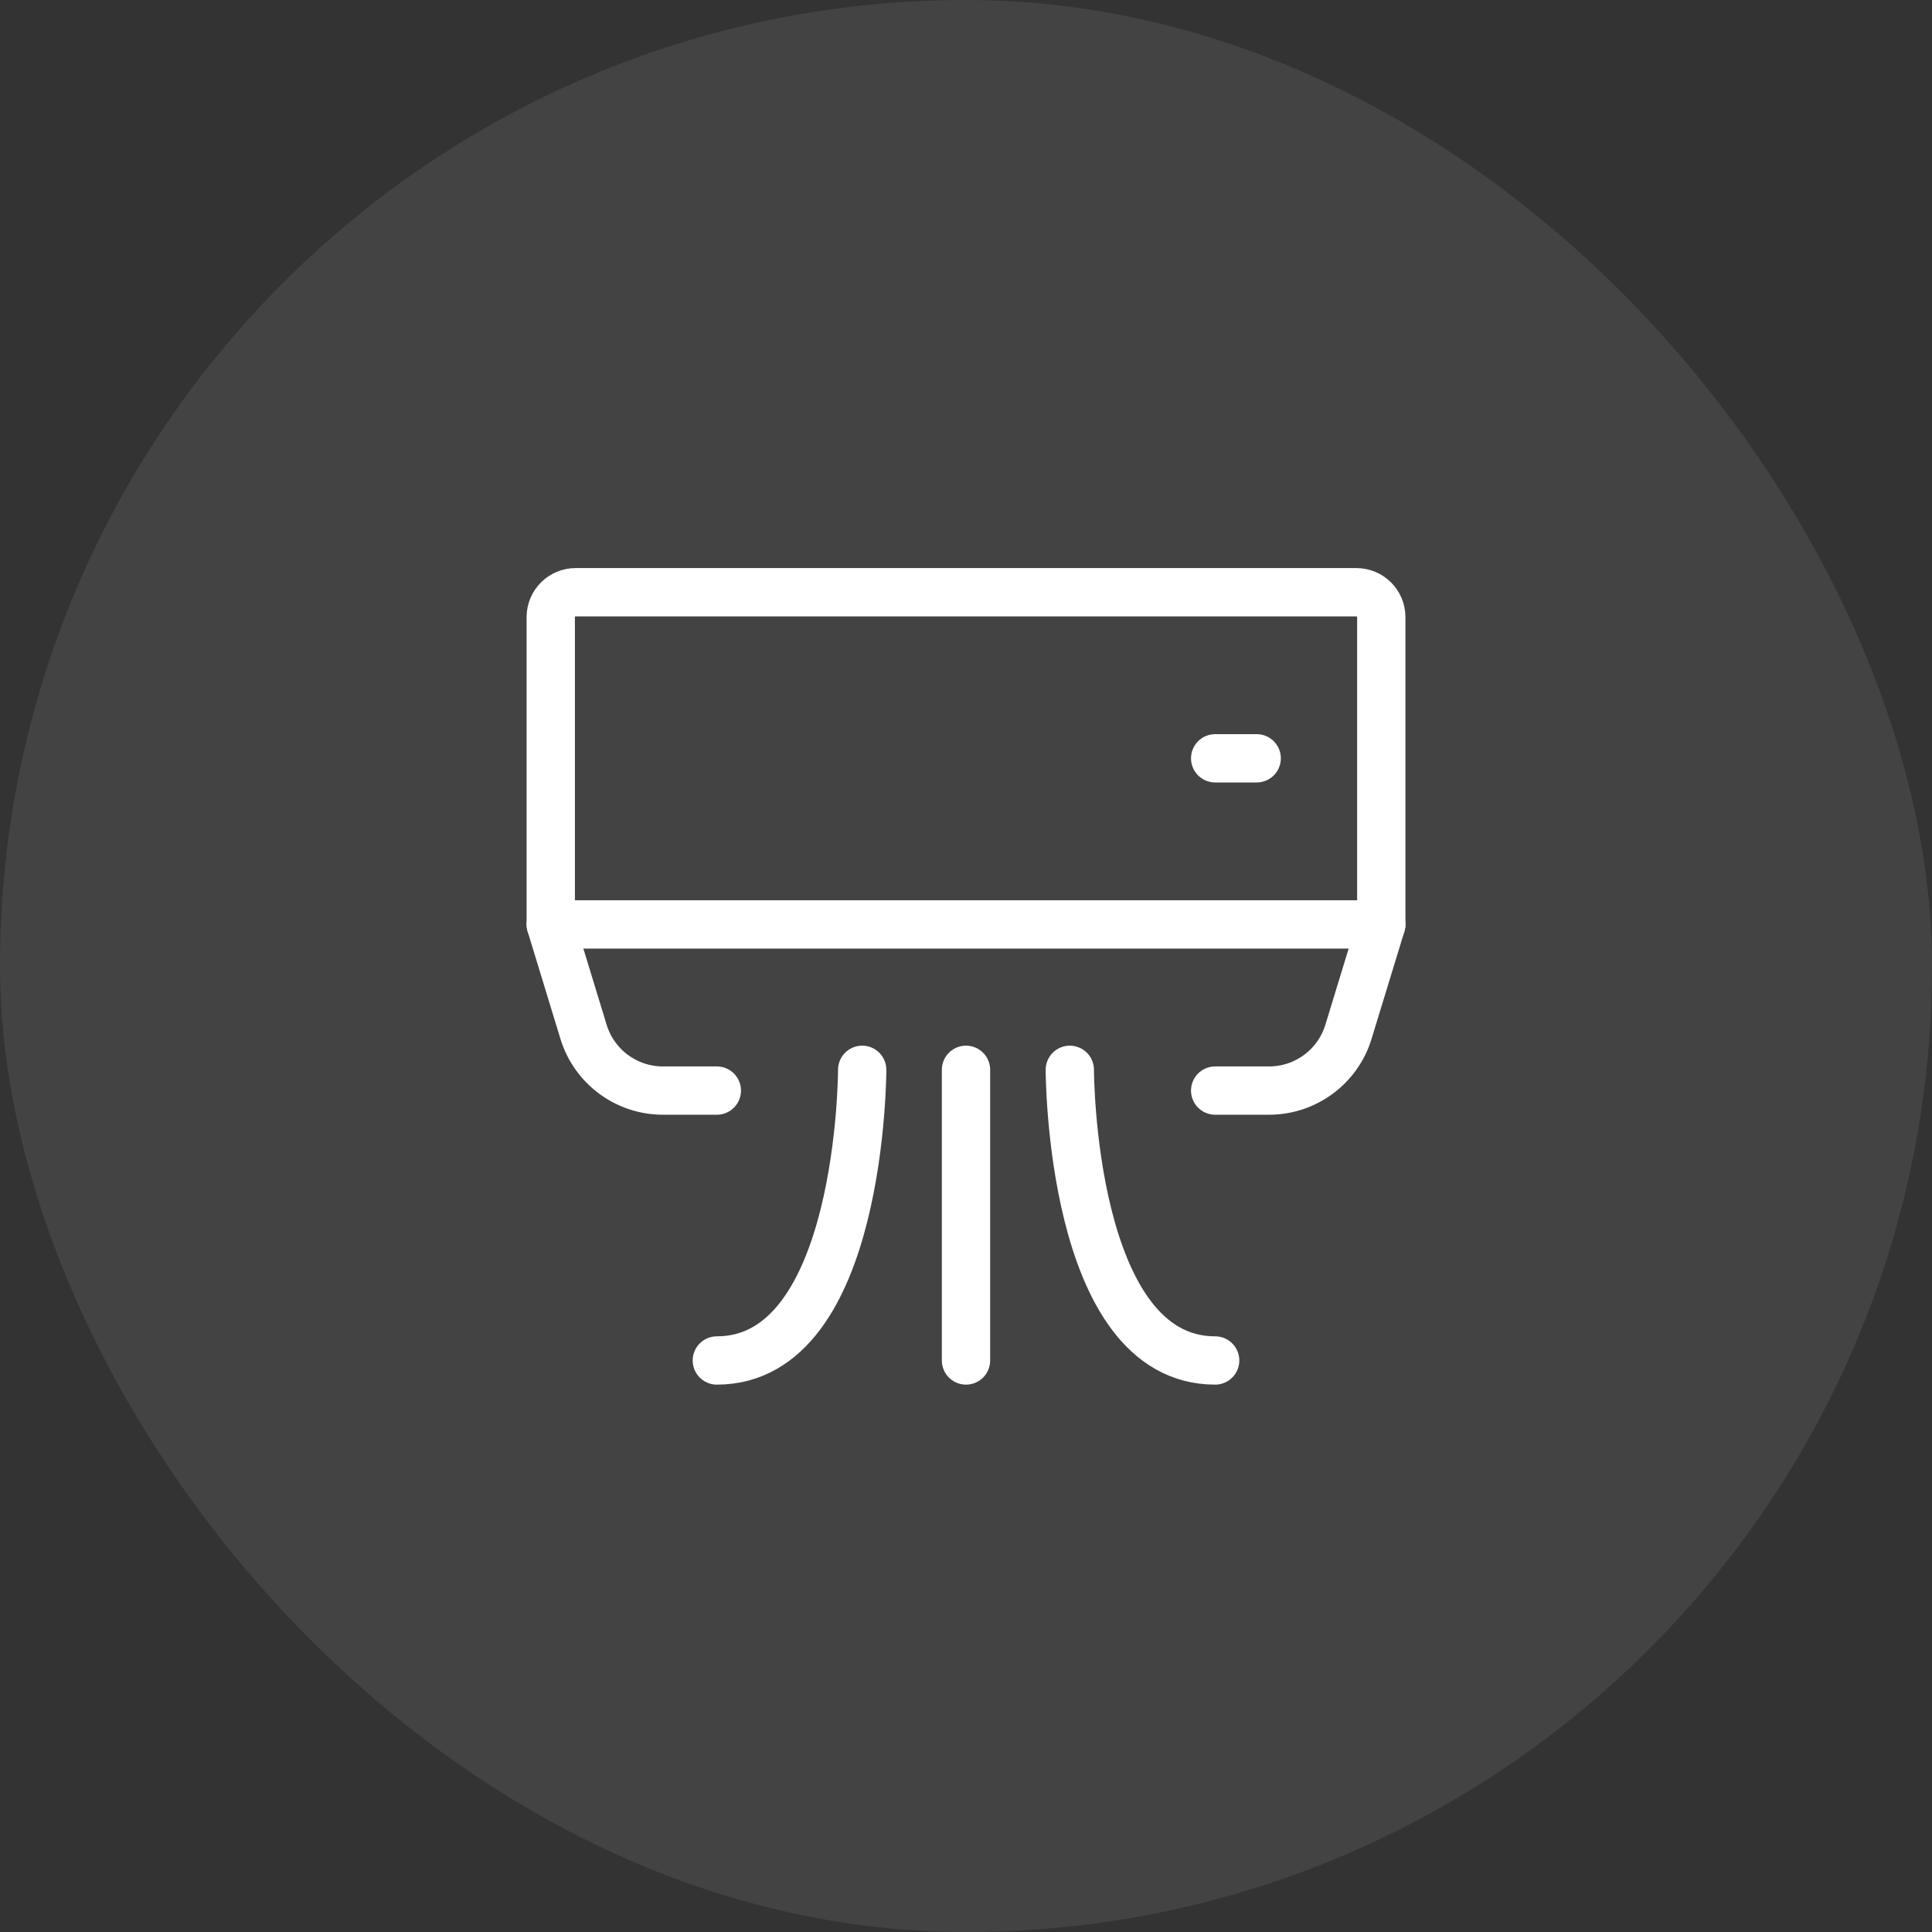
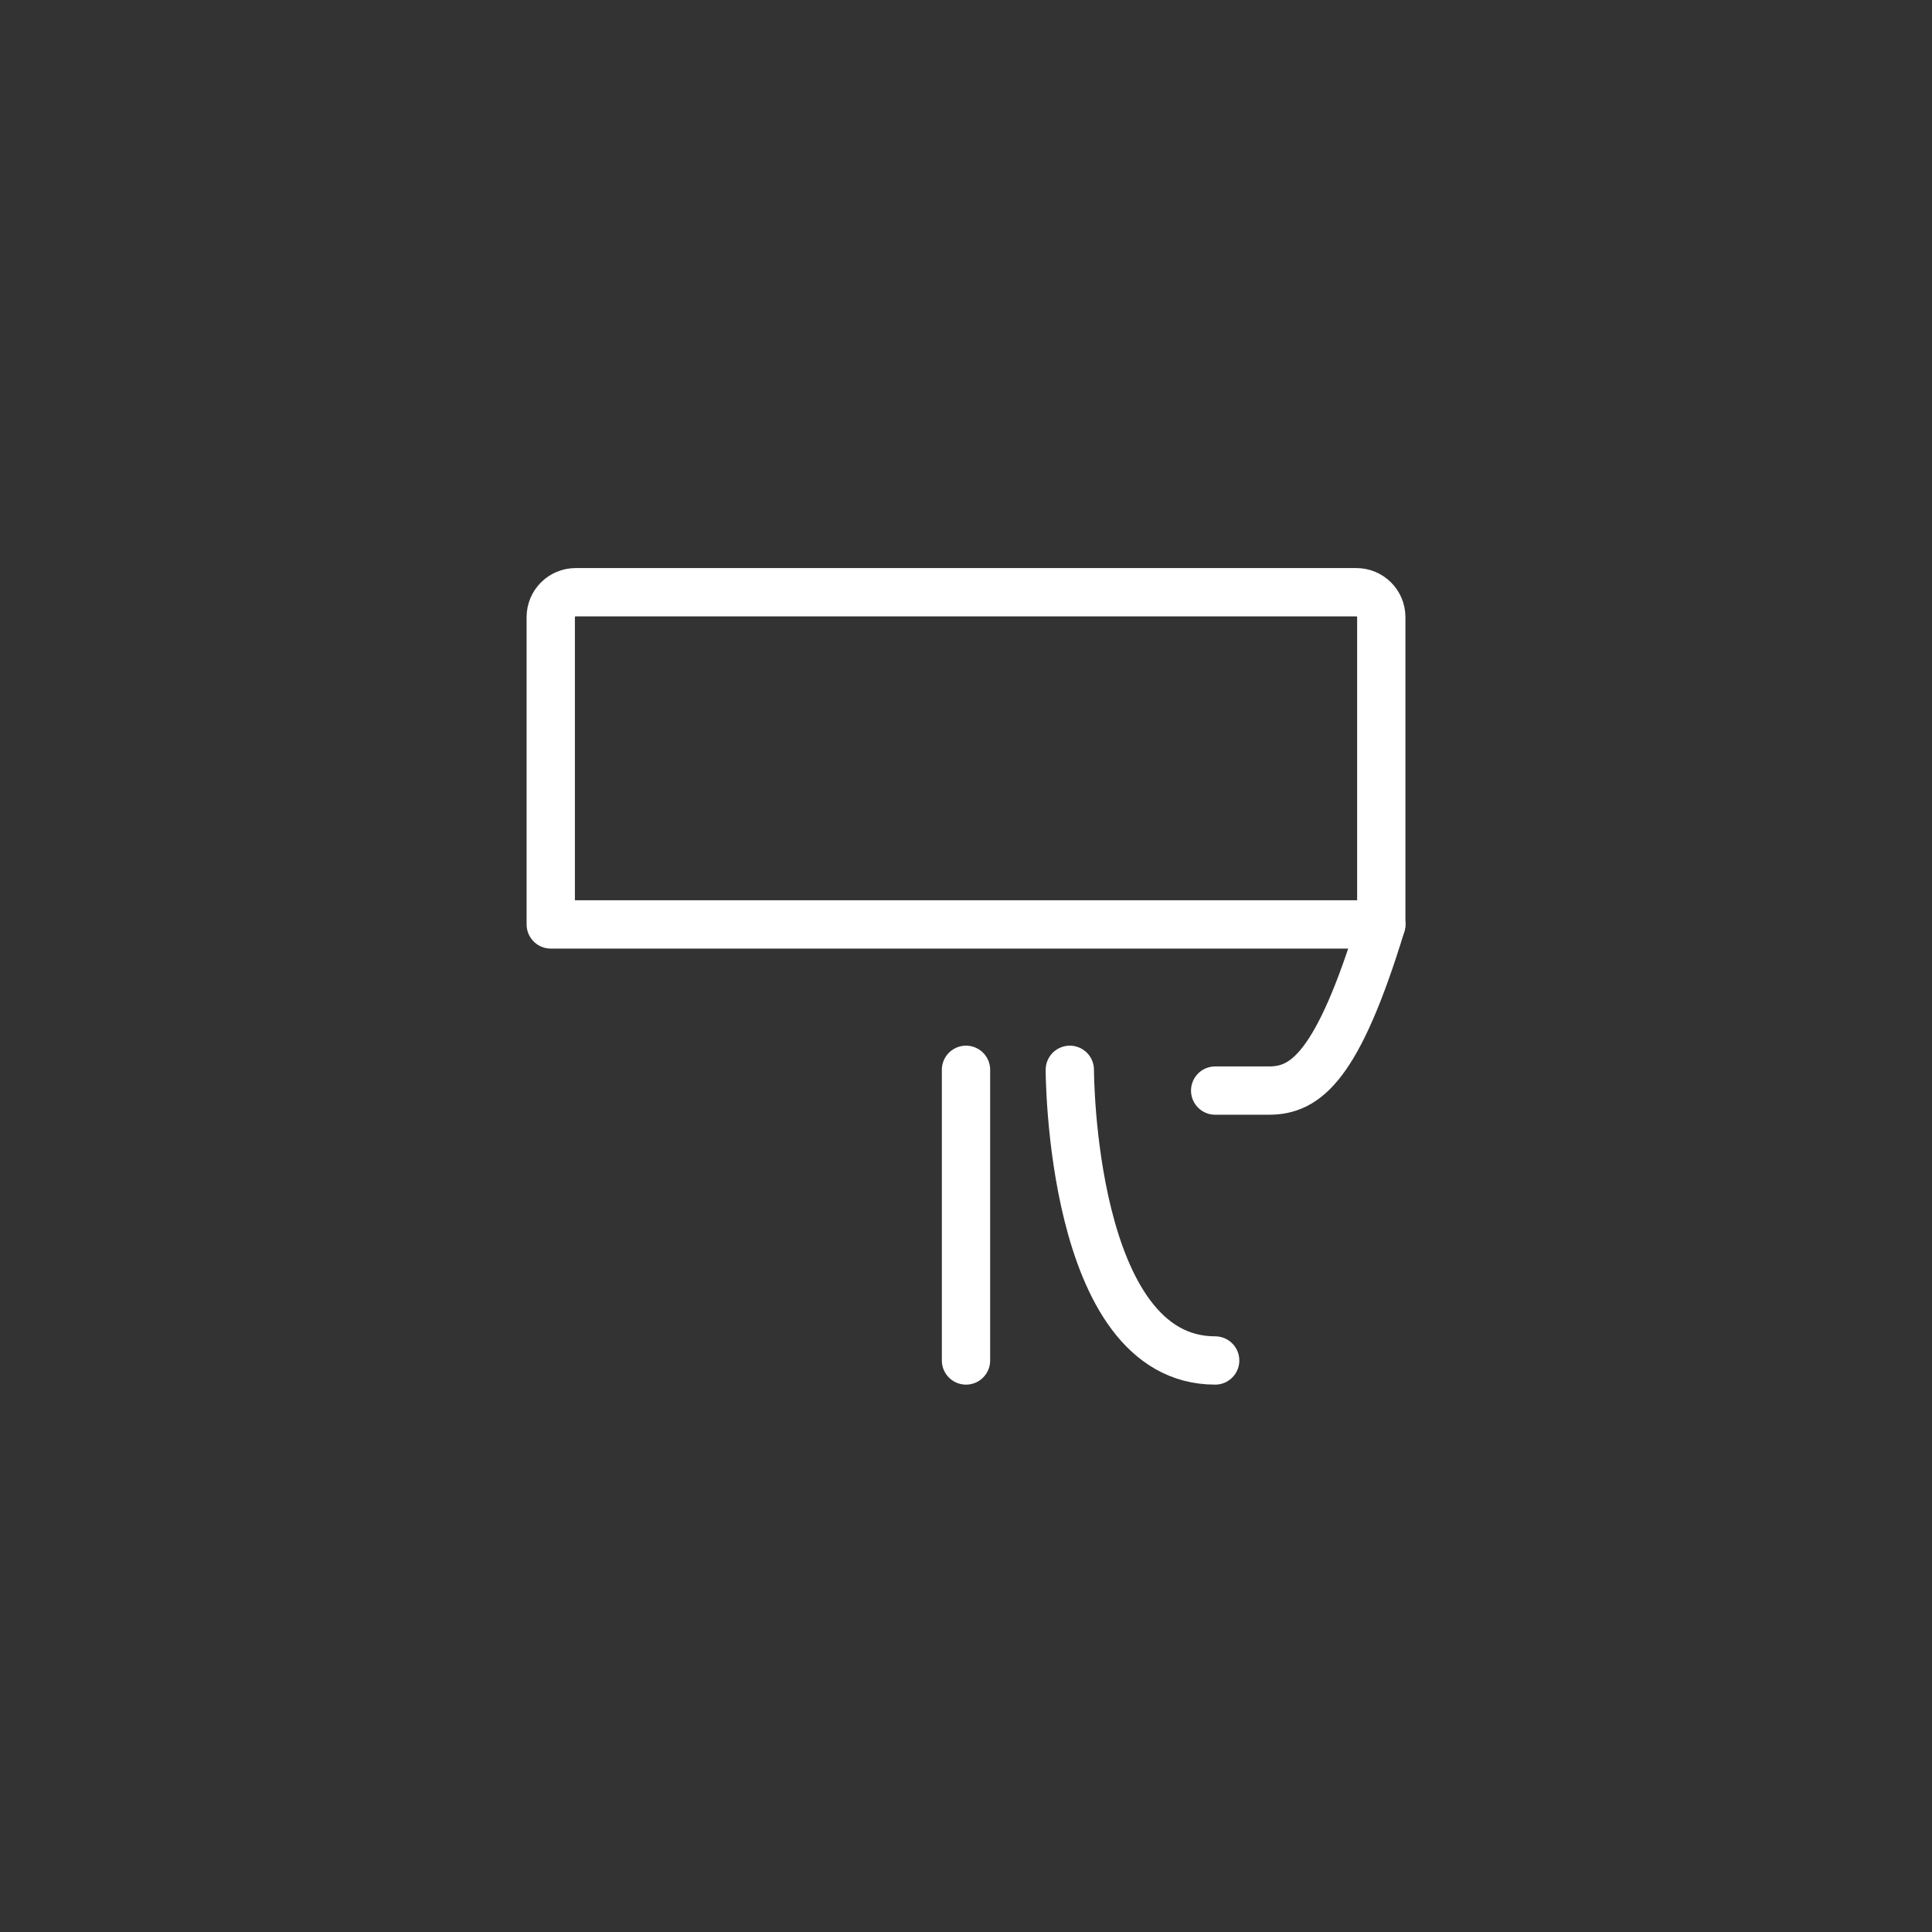
<svg xmlns="http://www.w3.org/2000/svg" width="60" height="60" viewBox="0 0 60 60" fill="none">
  <rect x="0" y="0" width="60" height="60" fill="#333333" stroke="none" />
-   <rect opacity="0.1" width="60" height="60" rx="30" fill="white" fill-opacity="0.8" />
  <path d="M42.897 19.165V28.709H17.104V19.165C17.104 18.738 17.45 18.392 17.877 18.392H42.123C42.551 18.392 42.897 18.738 42.897 19.165Z" stroke="white" stroke-width="1.5" stroke-linecap="round" stroke-linejoin="round" />
-   <path d="M37.738 23.55H39.028" stroke="white" stroke-width="1.5" stroke-linecap="round" stroke-linejoin="round" />
-   <path d="M17.104 28.71L18.122 32.043C18.453 33.128 19.454 33.869 20.589 33.869H22.262" stroke="white" stroke-width="1.5" stroke-linecap="round" stroke-linejoin="round" />
-   <path d="M42.897 28.71L41.878 32.043C41.547 33.128 40.546 33.869 39.411 33.869H37.738" stroke="white" stroke-width="1.5" stroke-linecap="round" stroke-linejoin="round" />
-   <path d="M26.776 33.224C26.776 33.224 26.776 42.251 22.262 42.251" stroke="white" stroke-width="1.5" stroke-linecap="round" stroke-linejoin="round" />
+   <path d="M42.897 28.71C41.547 33.128 40.546 33.869 39.411 33.869H37.738" stroke="white" stroke-width="1.5" stroke-linecap="round" stroke-linejoin="round" />
  <path d="M33.224 33.224C33.224 33.224 33.224 42.251 37.738 42.251" stroke="white" stroke-width="1.5" stroke-linecap="round" stroke-linejoin="round" />
  <path d="M30 33.224V42.251" stroke="white" stroke-width="1.5" stroke-linecap="round" stroke-linejoin="round" />
</svg>